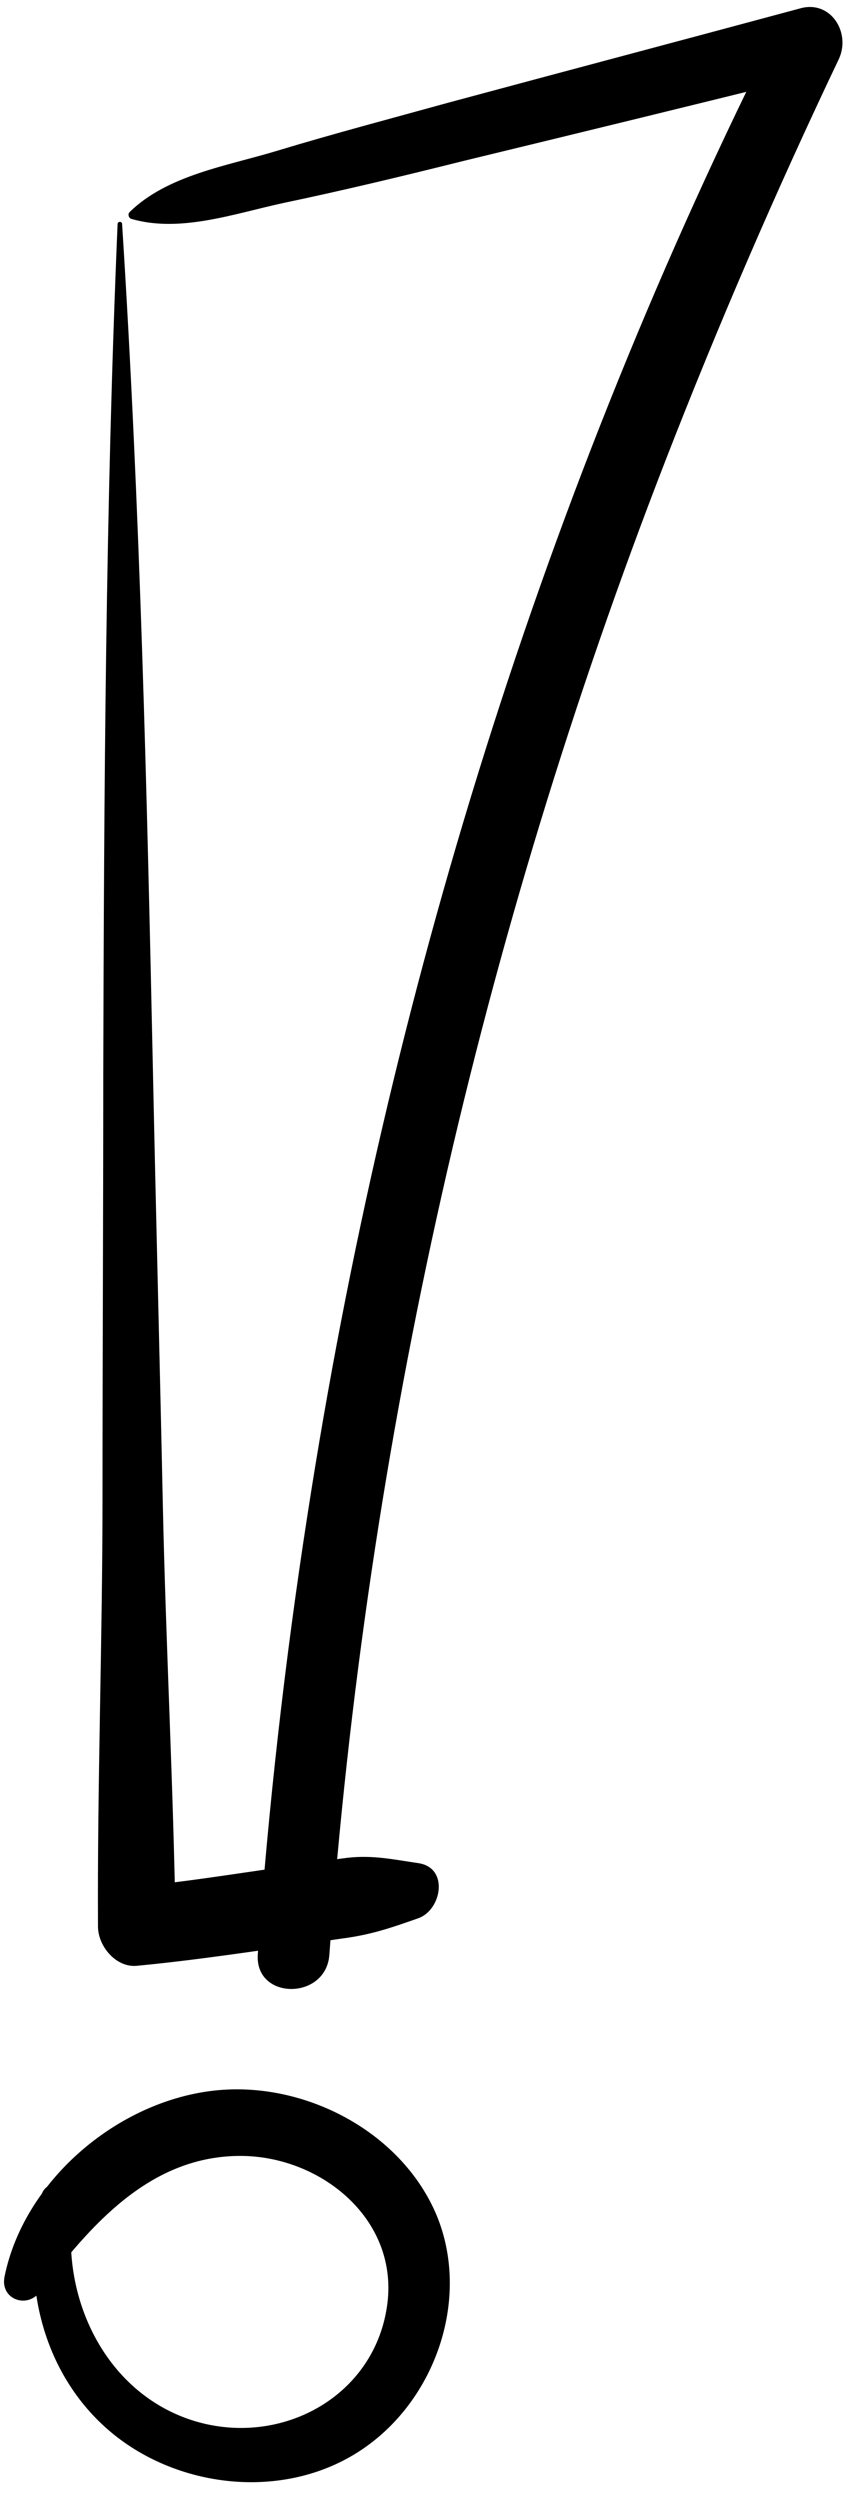
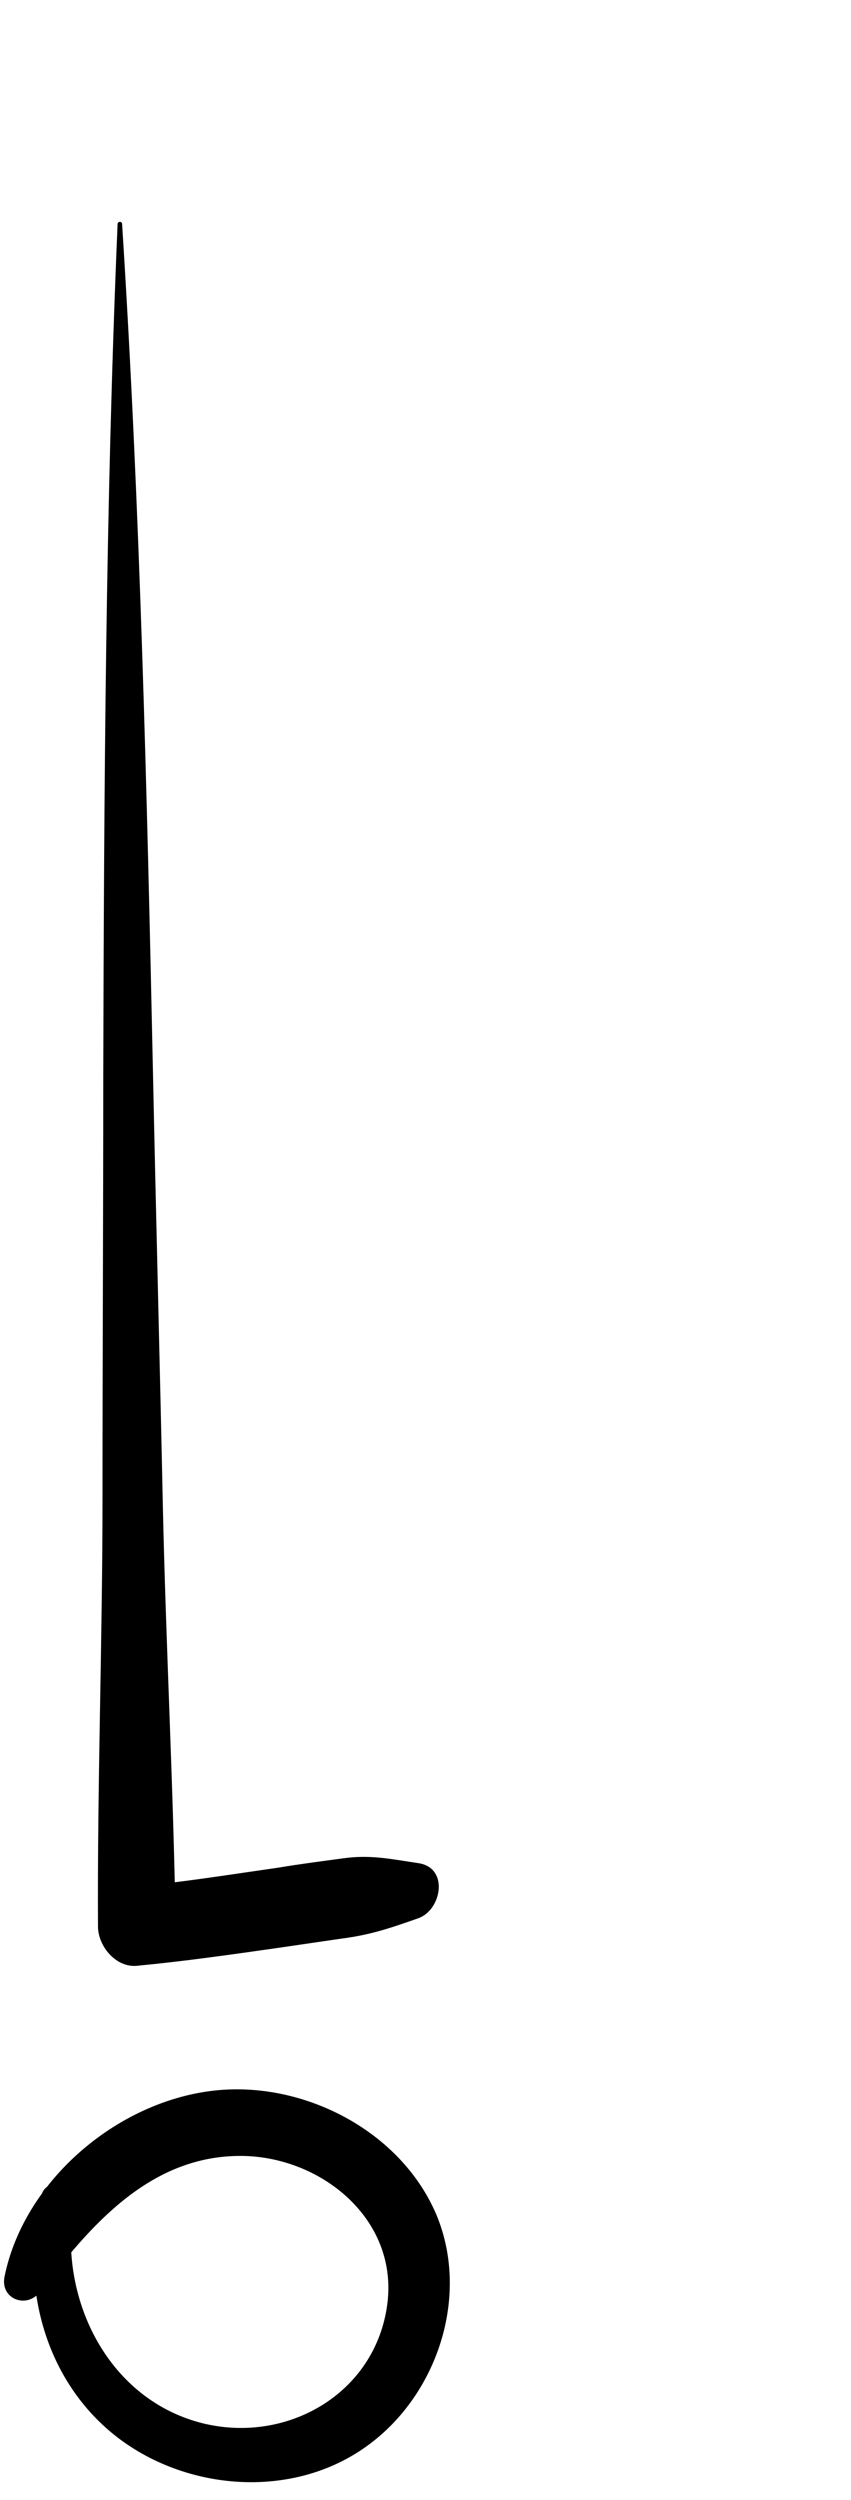
<svg xmlns="http://www.w3.org/2000/svg" height="331.3" preserveAspectRatio="xMidYMid meet" version="1.0" viewBox="-0.5 -0.9 112.9 331.3" width="112.9" zoomAndPan="magnify">
  <g>
    <g id="change1_1">
      <path d="M15.1,28.8c-1.6,37.6-1.8,75.2-1.9,112.8c0,18.6-0.1,37.3-0.1,55.9c0,19-0.7,37.9-0.6,56.9c0,2.6,2.4,5.5,5.2,5.2 c6.3-0.6,12.6-1.5,18.9-2.4c2.7-0.4,5.5-0.8,8.2-1.2c3.9-0.5,6.5-1.4,10.2-2.7c3.1-1.1,4.1-6.7,0-7.3c-3.4-0.5-6.1-1.1-9.5-0.7 c-3,0.4-6.1,0.8-9.1,1.3c-6.3,0.9-12.5,1.9-18.8,2.5c1.7,1.7,3.5,3.5,5.2,5.2c-0.3-18.7-1.3-37.3-1.7-55.9 c-0.4-19-0.9-37.9-1.3-56.9C19,104,18.1,66.4,15.7,28.8C15.7,28.4,15.1,28.4,15.1,28.8L15.1,28.8z" />
    </g>
    <g id="change1_3">
-       <path d="M16.9,28.1c6.5,1.9,13.7-0.7,20.2-2.1c8.1-1.7,16-3.6,24-5.6c15.7-3.8,31.3-7.6,47-11.5c-1.7-2.2-3.4-4.4-5.1-6.7 C71.7,64.1,50.9,131.3,40.3,199.8c-3,19.3-5.2,38.8-6.6,58.3c-0.4,6.1,9.1,6.1,9.5,0c4.9-67.8,20-134.7,44.6-198 c7-18,14.7-35.8,23-53.2c1.6-3.5-1.1-7.8-5.1-6.7C90.1,4.4,74.6,8.5,59,12.7c-7.6,2.1-15.2,4.1-22.8,6.4c-6.6,2-14.5,3.2-19.5,8.1 C16.4,27.5,16.6,28,16.9,28.1L16.9,28.1z" />
-     </g>
+       </g>
    <g id="change1_2">
      <path d="M13.3,289.5c-1.9-0.4-3.7-0.7-5.6-1c-1.2-0.2-2.4,0.3-2.7,1.5c-2.9,11.4,0.2,24.2,9.7,31.8c9.3,7.4,23.5,8.6,33.4,1.5 c9.4-6.7,13.8-19.9,9.3-30.7C52.9,282,41,275.5,29.7,276c-13.5,0.6-26.9,11.5-29.6,24.8c-0.6,3,3,4.3,4.7,2 c6.6-8.7,14.4-17.8,26.2-18c10.7-0.2,21.3,8.1,19.9,19.5c-1.5,12.1-13.6,18.9-25,15.8c-12.4-3.4-18.7-16.8-16.6-28.9 c-0.7,0.5-1.4,1.1-2.1,1.6c2-0.1,3.9-0.3,5.8-0.5C14.5,292.3,15.1,289.9,13.3,289.5L13.3,289.5z" />
    </g>
  </g>
</svg>